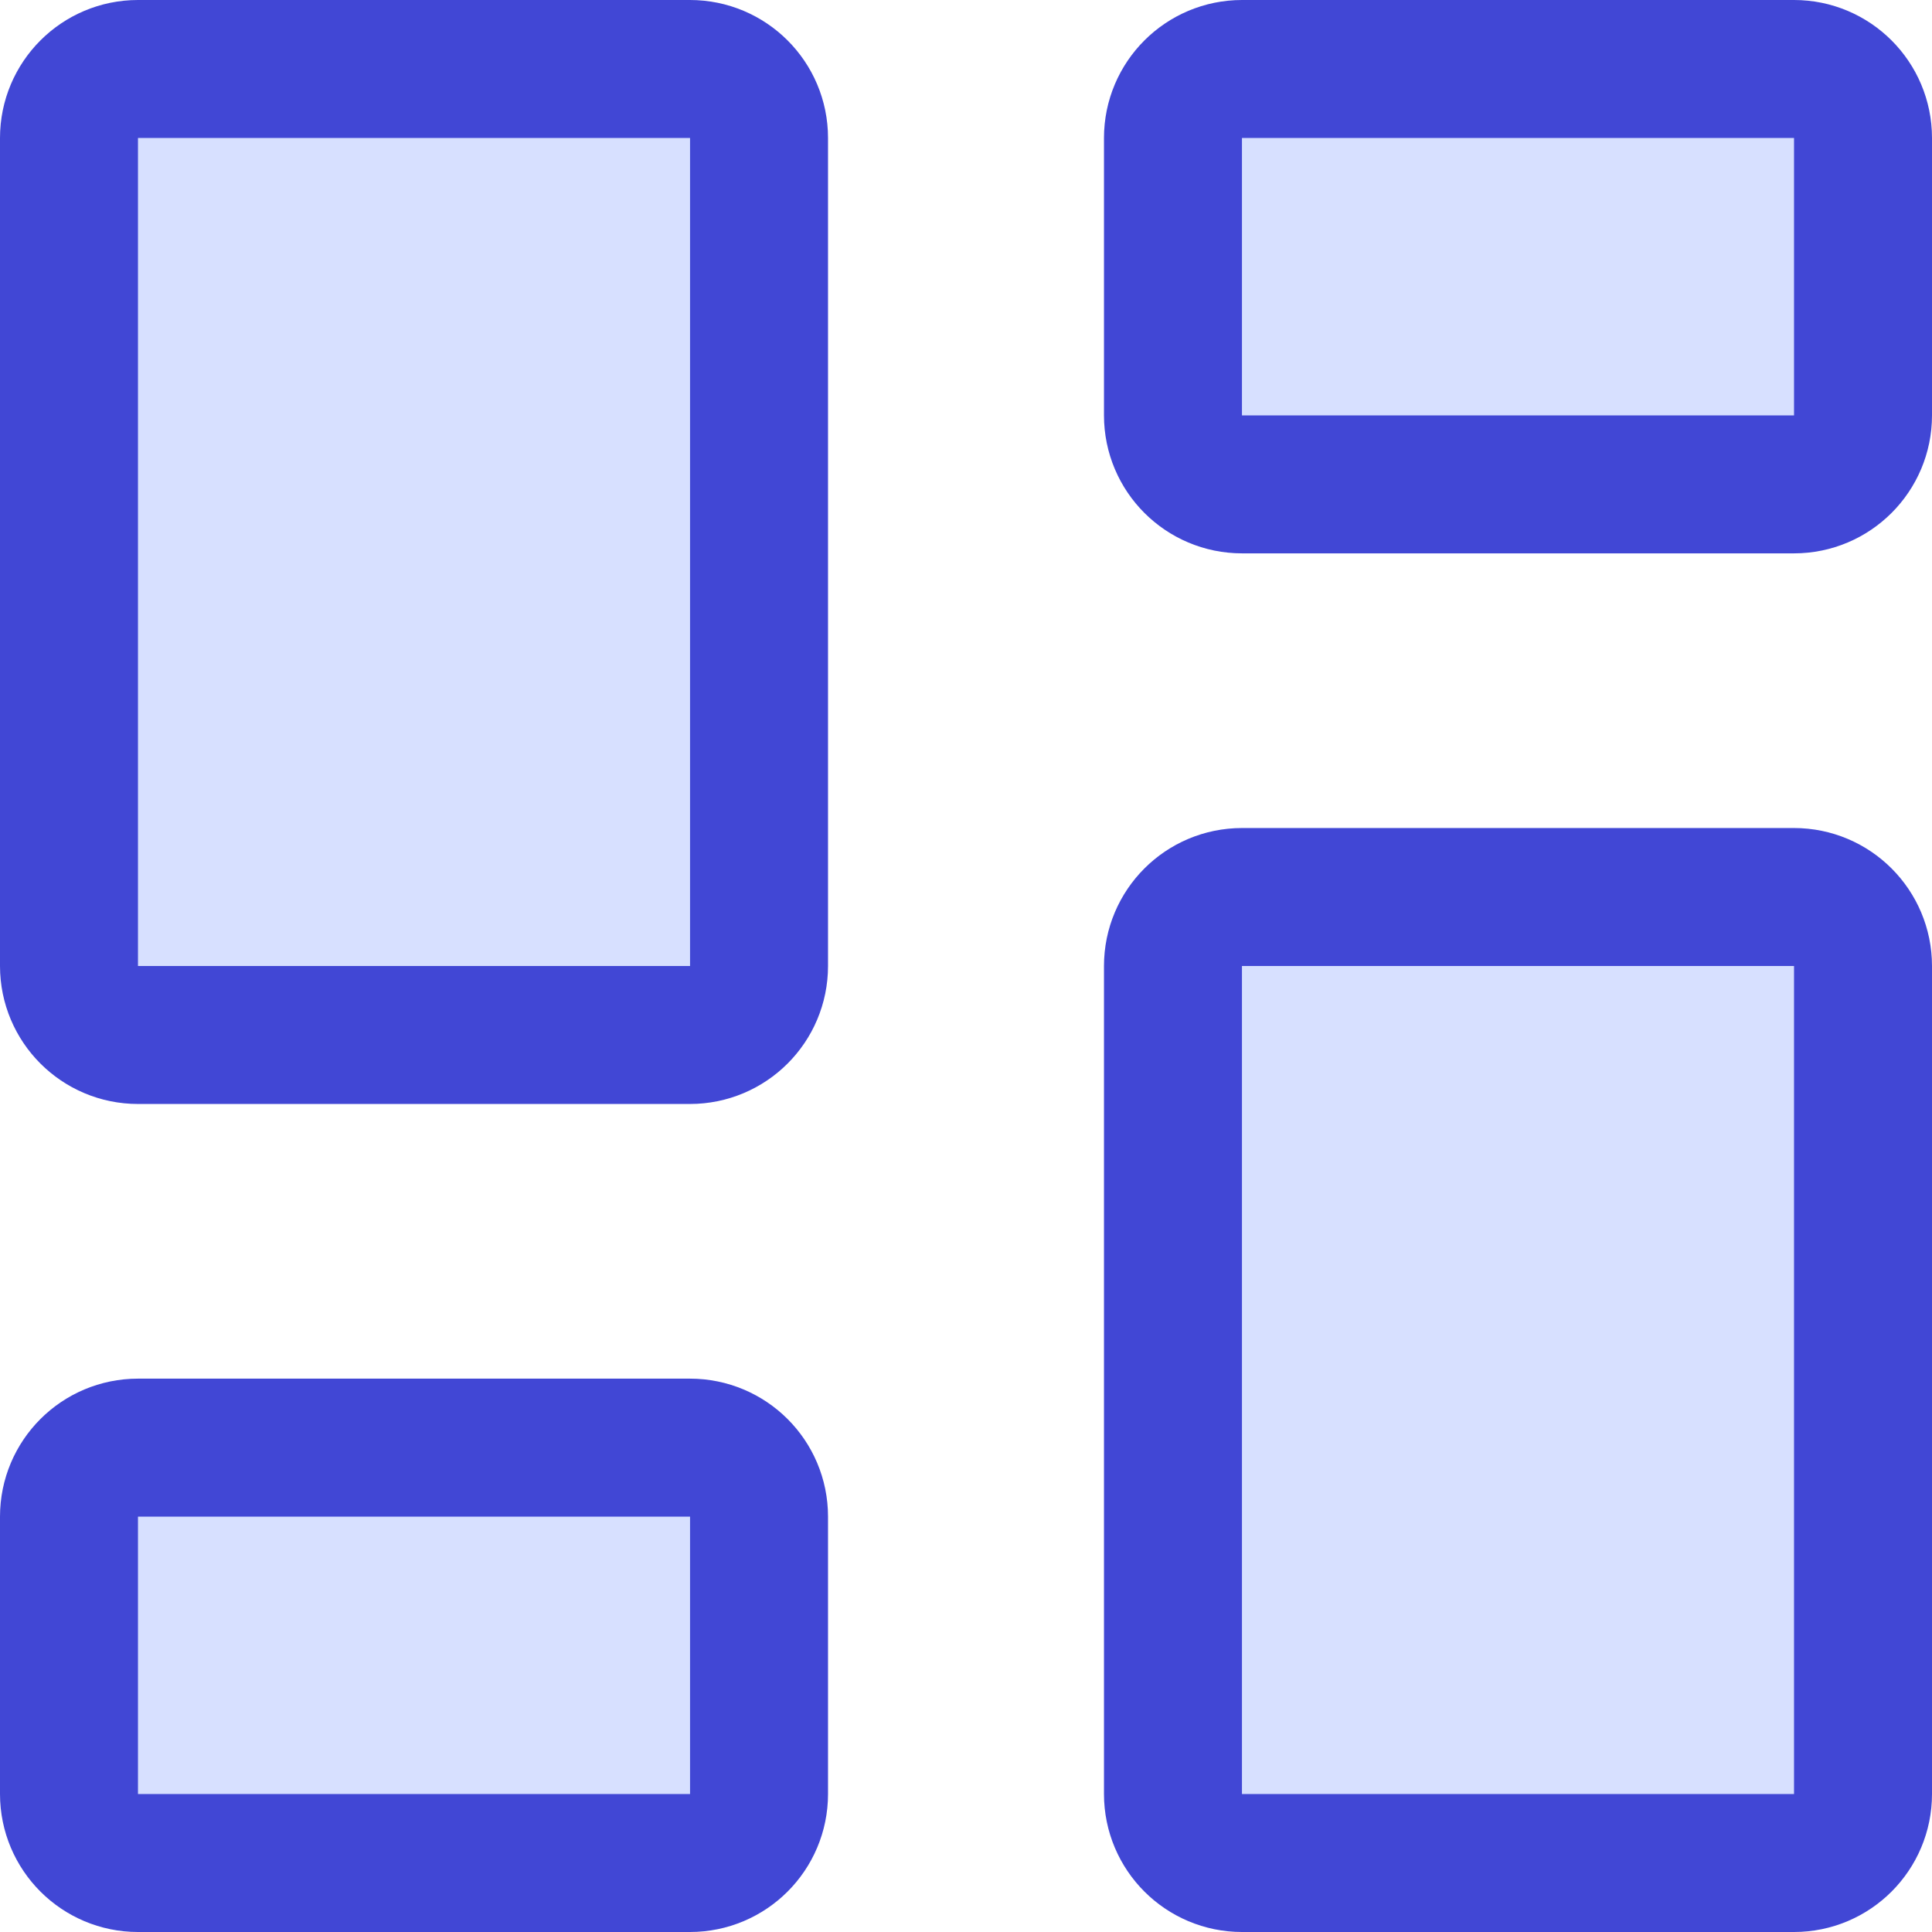
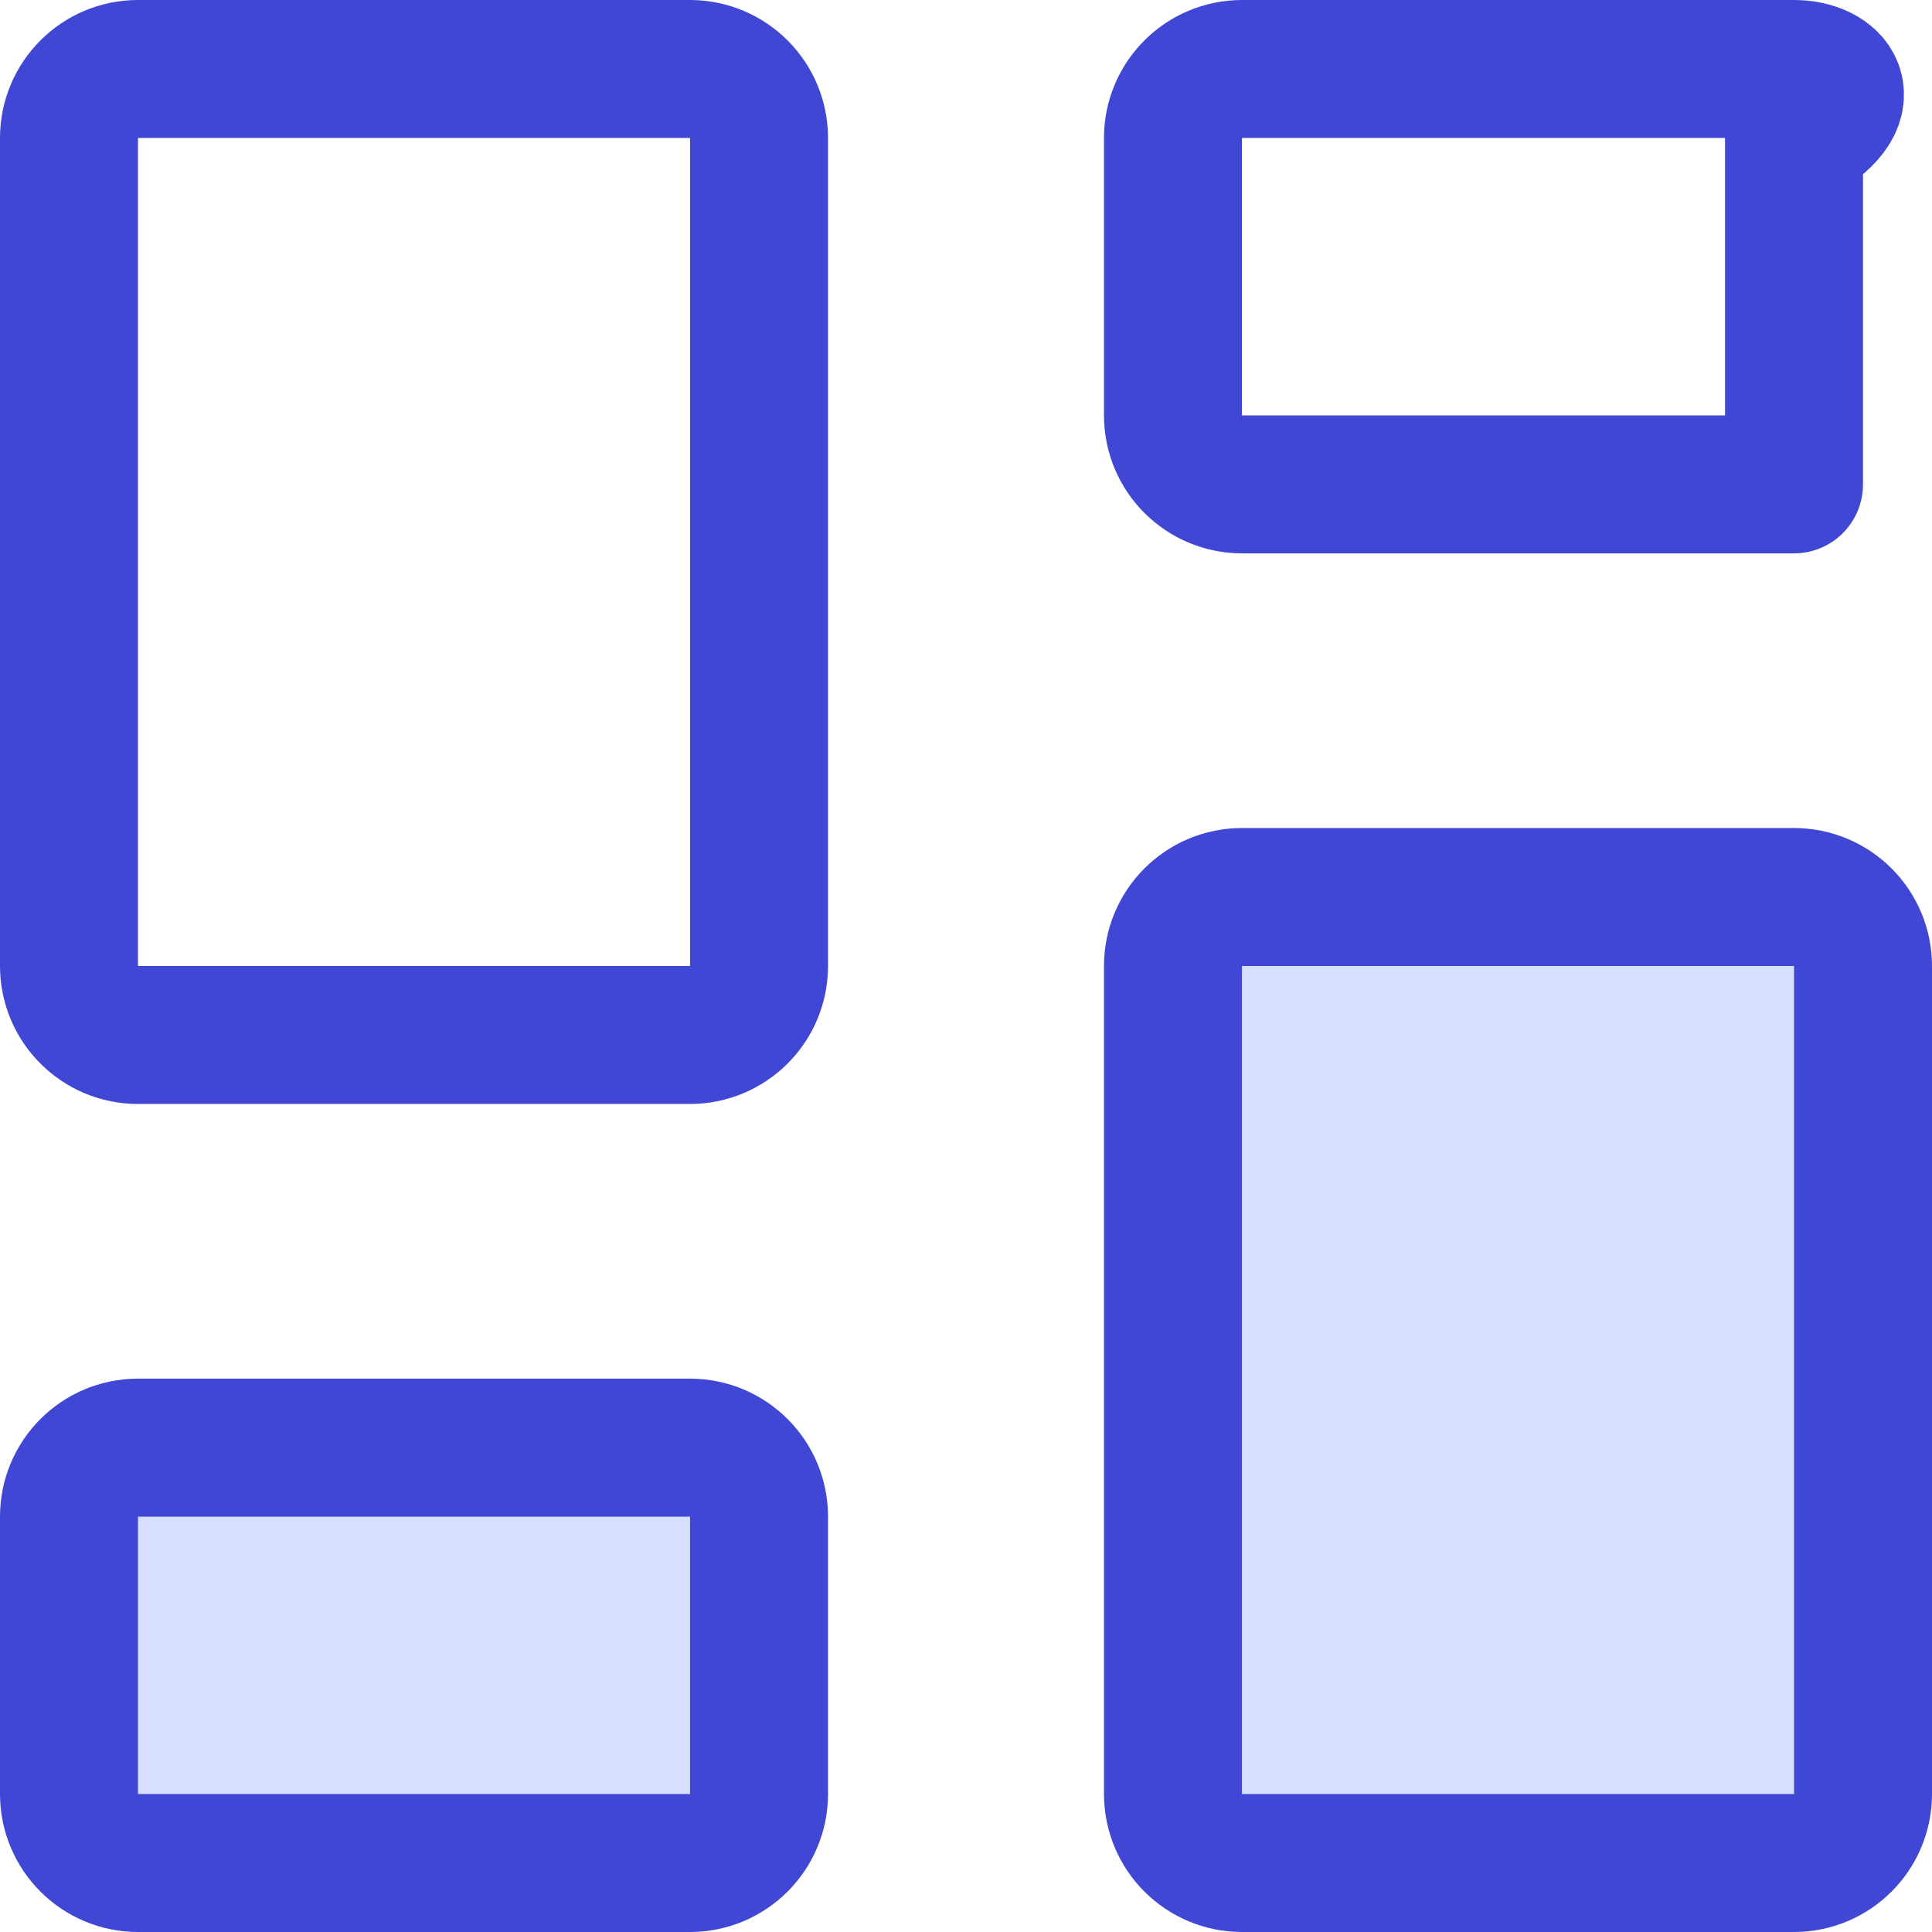
<svg xmlns="http://www.w3.org/2000/svg" width="24" height="24" viewBox="0 0 24 24" fill="none">
  <g clip-path="url(#clip0_2_191)">
    <path d="M22.286 11.143H15.429C14.955 11.143 14.571 11.527 14.571 12V22.286C14.571 22.759 14.955 23.143 15.429 23.143H22.286C22.759 23.143 23.143 22.759 23.143 22.286V12C23.143 11.527 22.759 11.143 22.286 11.143Z" fill="#D7E0FF" />
-     <path d="M22.286 0.857H15.429C14.955 0.857 14.571 1.241 14.571 1.714V5.16C14.571 5.633 14.955 6.017 15.429 6.017H22.286C22.759 6.017 23.143 5.633 23.143 5.16V1.714C23.143 1.241 22.759 0.857 22.286 0.857Z" fill="#D7E0FF" />
-     <path d="M8.571 0.857H1.714C1.241 0.857 0.857 1.241 0.857 1.714V12C0.857 12.473 1.241 12.857 1.714 12.857H8.571C9.045 12.857 9.429 12.473 9.429 12V1.714C9.429 1.241 9.045 0.857 8.571 0.857Z" fill="#D7E0FF" />
    <path d="M8.571 17.983H1.714C1.241 17.983 0.857 18.367 0.857 18.84V22.286C0.857 22.759 1.241 23.143 1.714 23.143H8.571C9.045 23.143 9.429 22.759 9.429 22.286V18.84C9.429 18.367 9.045 17.983 8.571 17.983Z" fill="#D7E0FF" />
    <path d="M22.286 11.143H15.429C14.955 11.143 14.571 11.527 14.571 12V22.286C14.571 22.759 14.955 23.143 15.429 23.143H22.286C22.759 23.143 23.143 22.759 23.143 22.286V12C23.143 11.527 22.759 11.143 22.286 11.143Z" stroke="#4147D5" stroke-width="1.714" stroke-linecap="round" stroke-linejoin="round" />
-     <path d="M22.286 0.857H15.429C14.955 0.857 14.571 1.241 14.571 1.714V5.16C14.571 5.633 14.955 6.017 15.429 6.017H22.286C22.759 6.017 23.143 5.633 23.143 5.16V1.714C23.143 1.241 22.759 0.857 22.286 0.857Z" stroke="#4147D5" stroke-width="1.714" stroke-linecap="round" stroke-linejoin="round" />
+     <path d="M22.286 0.857H15.429C14.955 0.857 14.571 1.241 14.571 1.714V5.16C14.571 5.633 14.955 6.017 15.429 6.017H22.286V1.714C23.143 1.241 22.759 0.857 22.286 0.857Z" stroke="#4147D5" stroke-width="1.714" stroke-linecap="round" stroke-linejoin="round" />
    <path d="M8.571 0.857H1.714C1.241 0.857 0.857 1.241 0.857 1.714V12C0.857 12.473 1.241 12.857 1.714 12.857H8.571C9.045 12.857 9.429 12.473 9.429 12V1.714C9.429 1.241 9.045 0.857 8.571 0.857Z" stroke="#4147D5" stroke-width="1.714" stroke-linecap="round" stroke-linejoin="round" />
    <path d="M8.571 17.983H1.714C1.241 17.983 0.857 18.366 0.857 18.84V22.286C0.857 22.759 1.241 23.143 1.714 23.143H8.571C9.045 23.143 9.429 22.759 9.429 22.286V18.84C9.429 18.366 9.045 17.983 8.571 17.983Z" stroke="#4147D5" stroke-width="1.714" stroke-linecap="round" stroke-linejoin="round" />
  </g>
  <defs>
    <clipPath id="clip0_2_191">
      <rect width="24" height="24" fill="white" />
    </clipPath>
  </defs>
</svg>